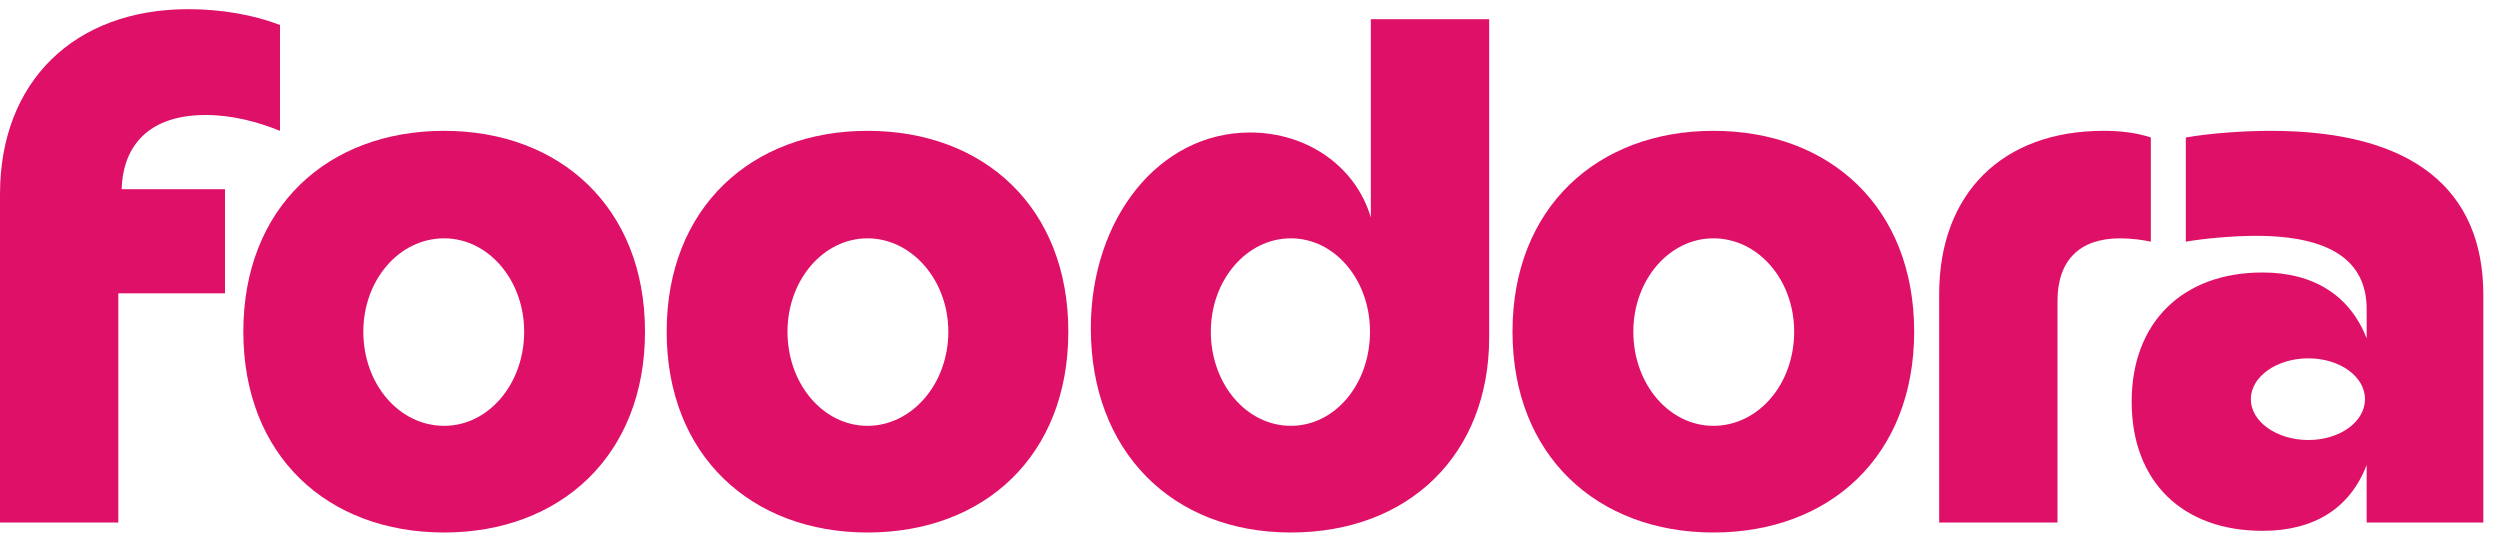
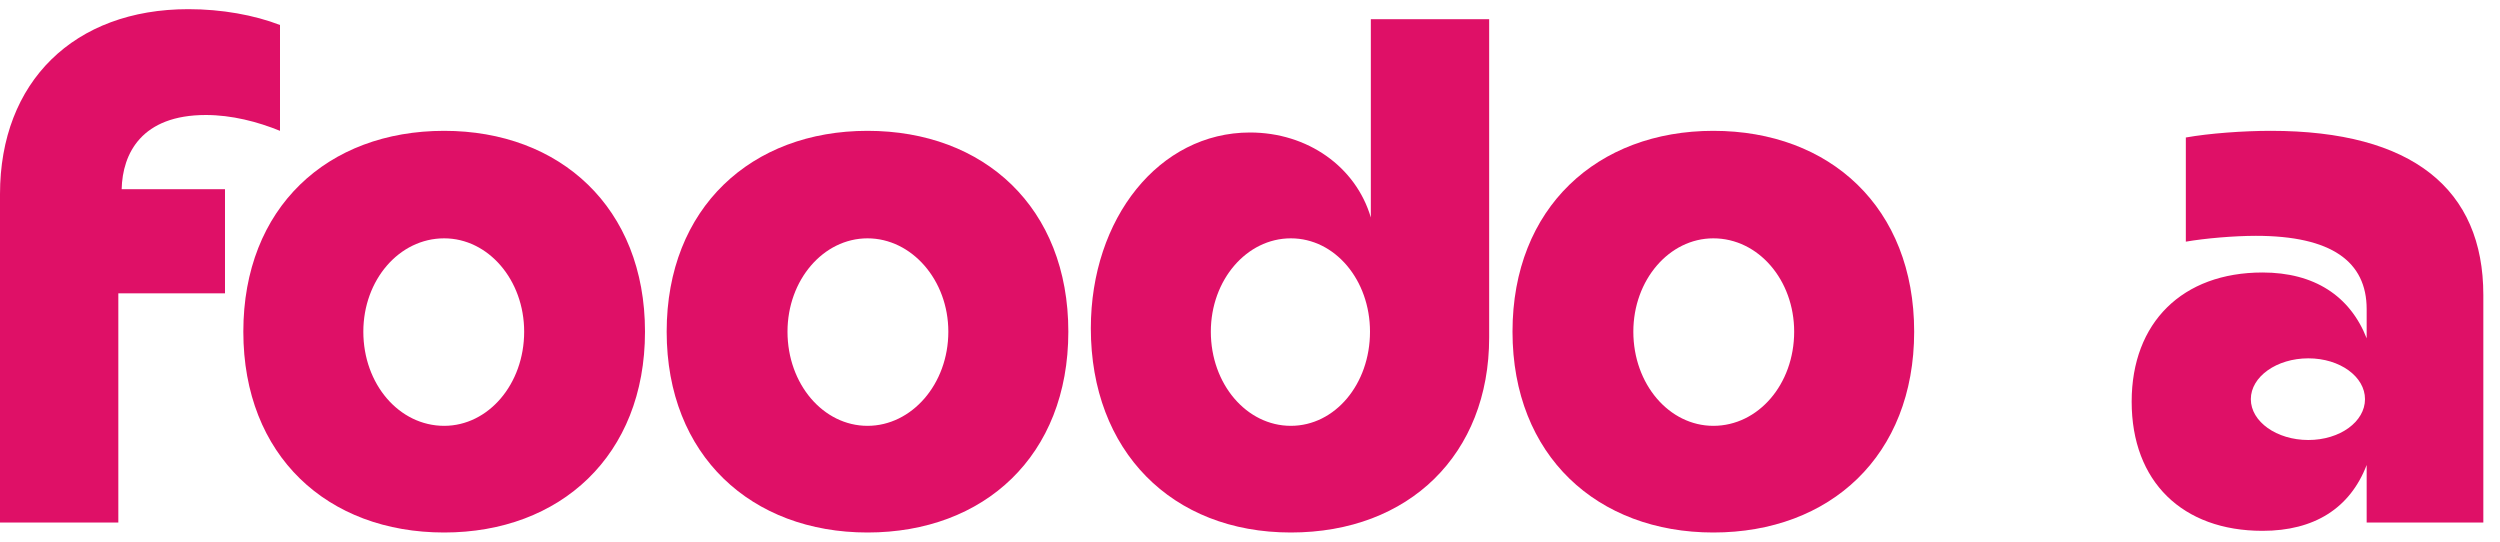
<svg xmlns="http://www.w3.org/2000/svg" version="1.2" viewBox="0 0 300 65" width="300" height="65">
  <title>foodora-logo</title>
  <style> .s0 { fill: #df1067 } </style>
  <path class="s0" d="m0 23.3c0-13.5 8.9-22.2 22.6-22.2 4 0 7.9 0.7 11 1.9v12.7c-2.7-1.1-5.8-1.9-8.9-1.9-7.7 0-10 4.6-10.1 8.9h12.4v12.5h-12.8v27.5h-14.2z" />
  <path fill-rule="evenodd" class="s0" d="m29.2 39.8c0-14.9 10.1-24.1 24.1-24.1 13.9 0 24.1 9.2 24.1 24.1 0 14.9-10.2 24.1-24.1 24.1-14 0-24.1-9.2-24.1-24.1zm33.7 0c0-6.2-4.3-11.2-9.6-11.2-5.4 0-9.7 5-9.7 11.2 0 6.3 4.3 11.3 9.7 11.3 5.3 0 9.6-5 9.6-11.3z" />
  <path fill-rule="evenodd" class="s0" d="m128.2 39.8c0 14.9-10.1 24.1-24.1 24.1-13.9 0-24.1-9.2-24.1-24.1 0-14.9 10.2-24.1 24.1-24.1 14 0 24.1 9.2 24.1 24.1zm-14.4 0c0-6.2-4.4-11.2-9.7-11.2-5.3 0-9.6 5-9.6 11.2 0 6.3 4.3 11.3 9.6 11.3 5.3 0 9.7-5 9.7-11.3z" />
  <path fill-rule="evenodd" class="s0" d="m130.9 39.4c0-13.2 8.2-23.5 19.1-23.5 6.9 0 12.7 4.1 14.5 10.2v-23.8h14.2v38.2c0 14-9.6 23.4-23.8 23.4-14.3 0-24-9.8-24-24.5zm33.5 0.4c0-6.2-4.2-11.2-9.5-11.2-5.3 0-9.6 5-9.6 11.2 0 6.3 4.3 11.3 9.6 11.3 5.3 0 9.5-5 9.5-11.3z" />
  <path fill-rule="evenodd" class="s0" d="m229.7 39.8c0 14.9-10.1 24.1-24.1 24.1-13.9 0-24.1-9.2-24.1-24.1 0-14.9 10.2-24.1 24.1-24.1 14 0 24.1 9.2 24.1 24.1zm-14.4 0c0-6.2-4.3-11.2-9.7-11.2-5.3 0-9.6 5-9.6 11.2 0 6.3 4.3 11.3 9.6 11.3 5.4 0 9.7-5 9.7-11.3z" />
-   <path class="s0" d="m252.4 15.7c2 0 3.9 0.2 5.7 0.8v12.5c-0.9-0.2-2.3-0.4-3.7-0.4-4.8 0-7.5 2.6-7.5 7.5v26.6h-14.2v-27.4c0-12.1 7.6-19.6 19.7-19.6z" />
  <path fill-rule="evenodd" class="s0" d="m262.3 16.5c2.8-0.5 6.9-0.8 10.2-0.8 17 0 25.5 7 25.5 19.7v27.3h-14v-6.9c-2 5.2-6.3 7.9-12.5 7.9-9.6 0-15.7-5.9-15.7-15.5 0-9.5 6.1-15.5 15.7-15.5 6.2 0 10.5 2.8 12.5 7.9v-3.5c0-5.7-4.2-8.8-13.3-8.8-2.6 0-6.1 0.3-8.4 0.7zm21.5 31.4c0-2.7-3-4.9-6.8-4.9-3.8 0-6.9 2.2-6.9 4.9 0 2.7 3.1 4.9 6.9 4.9 3.8 0 6.8-2.2 6.8-4.9z" />
</svg>